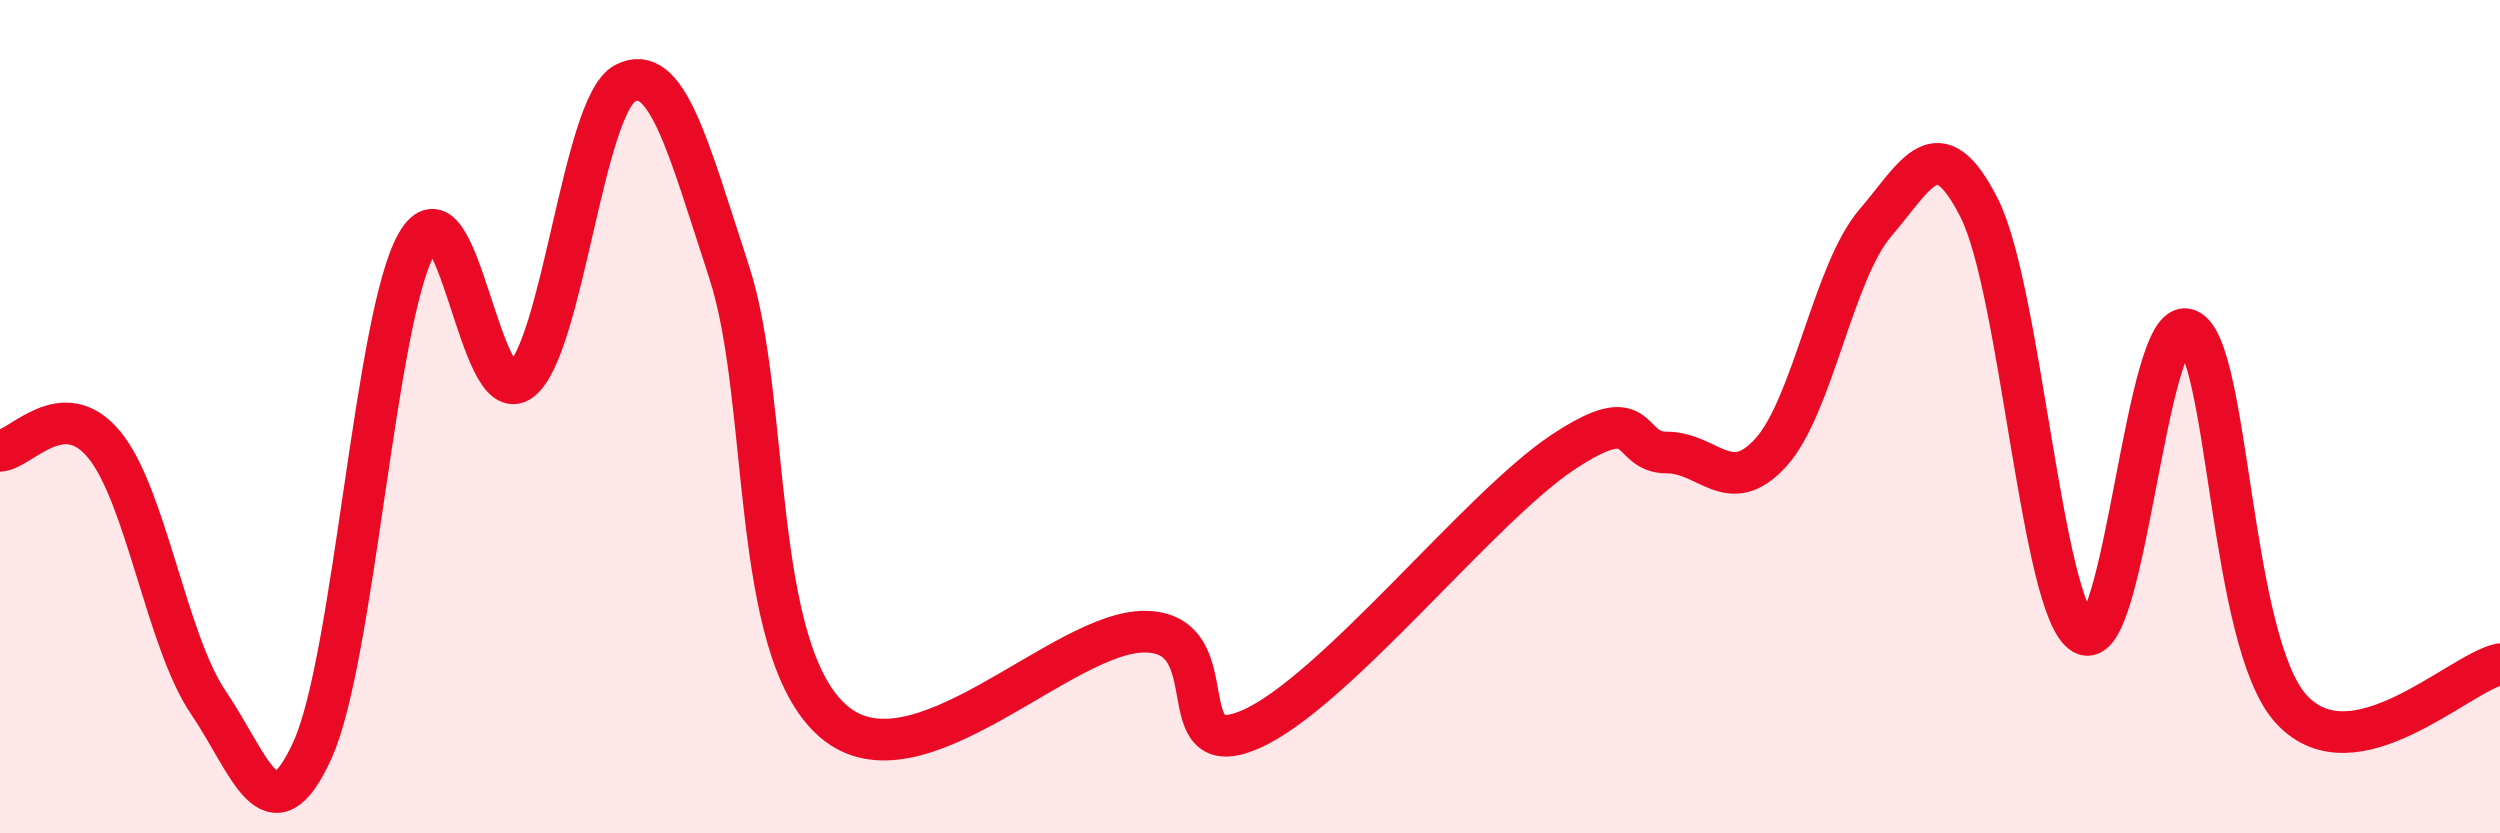
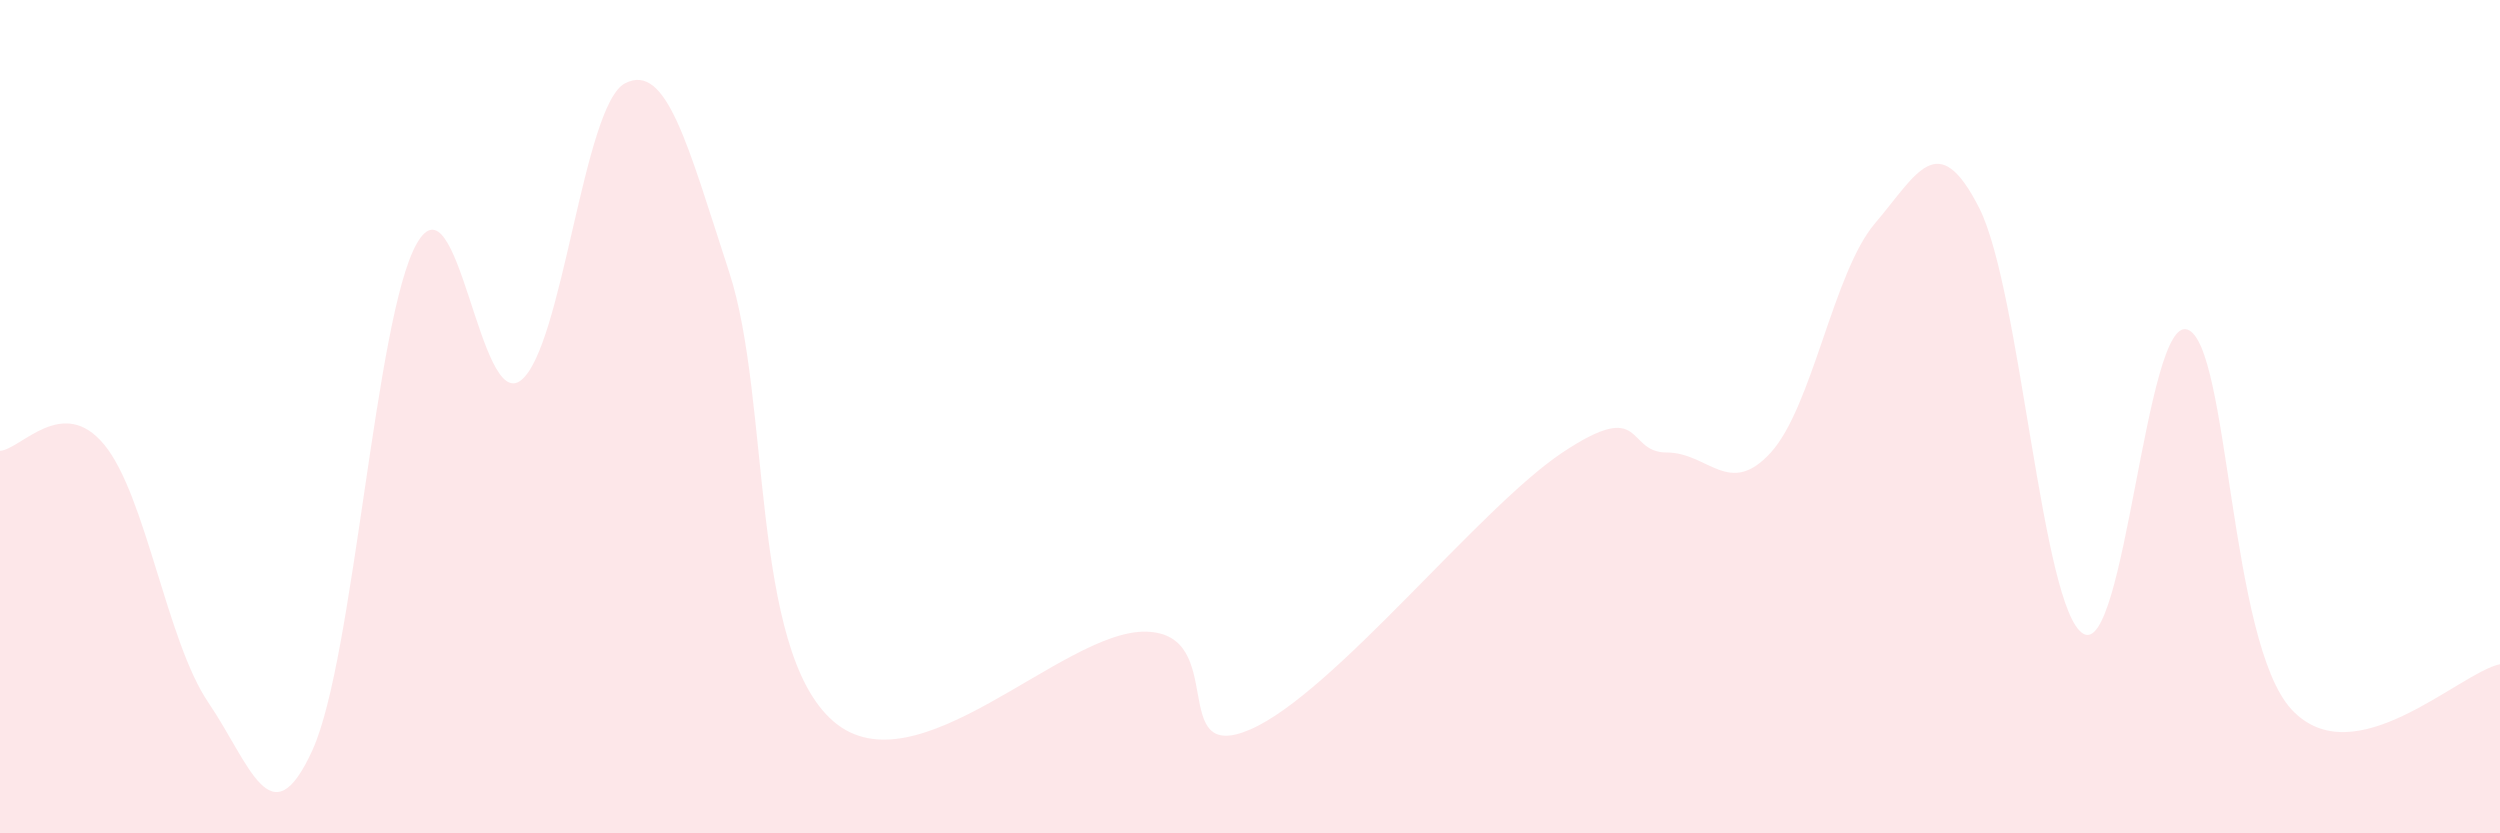
<svg xmlns="http://www.w3.org/2000/svg" width="60" height="20" viewBox="0 0 60 20">
  <path d="M 0,10.82 C 0.5,10.79 1.5,9.46 2.5,10.67 C 3.5,11.88 4,15.39 5,16.86 C 6,18.33 6.5,20.2 7.5,18 C 8.5,15.8 9,7.62 10,5.85 C 11,4.08 11.5,9.9 12.5,9.13 C 13.5,8.36 14,2.52 15,2 C 16,1.48 16.5,3.47 17.5,6.53 C 18.5,9.59 18,15.58 20,17.31 C 22,19.04 25.5,15.12 27.5,15.16 C 29.5,15.2 28,18.37 30,17.51 C 32,16.65 35.5,12.19 37.5,10.86 C 39.5,9.53 39,10.86 40,10.86 C 41,10.86 41.5,11.96 42.5,10.86 C 43.5,9.76 44,6.53 45,5.36 C 46,4.19 46.5,3.02 47.5,4.99 C 48.5,6.96 49,14.63 50,15.21 C 51,15.79 51.5,7.55 52.5,7.91 C 53.5,8.27 53.5,15.42 55,17.03 C 56.5,18.64 59,16.16 60,15.94L60 20L0 20Z" fill="#EB0A25" opacity="0.1" stroke-linecap="round" stroke-linejoin="round" />
-   <path d="M 0,10.82 C 0.5,10.79 1.5,9.46 2.5,10.67 C 3.5,11.88 4,15.39 5,16.86 C 6,18.33 6.5,20.2 7.5,18 C 8.5,15.8 9,7.62 10,5.85 C 11,4.08 11.5,9.9 12.5,9.13 C 13.5,8.36 14,2.52 15,2 C 16,1.48 16.5,3.47 17.5,6.53 C 18.5,9.59 18,15.58 20,17.31 C 22,19.04 25.5,15.12 27.5,15.16 C 29.5,15.2 28,18.37 30,17.51 C 32,16.65 35.5,12.19 37.5,10.86 C 39.5,9.53 39,10.86 40,10.86 C 41,10.86 41.5,11.96 42.5,10.86 C 43.5,9.76 44,6.53 45,5.36 C 46,4.19 46.5,3.02 47.5,4.99 C 48.5,6.96 49,14.63 50,15.21 C 51,15.79 51.5,7.55 52.5,7.91 C 53.5,8.27 53.5,15.42 55,17.03 C 56.5,18.64 59,16.16 60,15.94" stroke="#EB0A25" stroke-width="1" fill="none" stroke-linecap="round" stroke-linejoin="round" />
</svg>